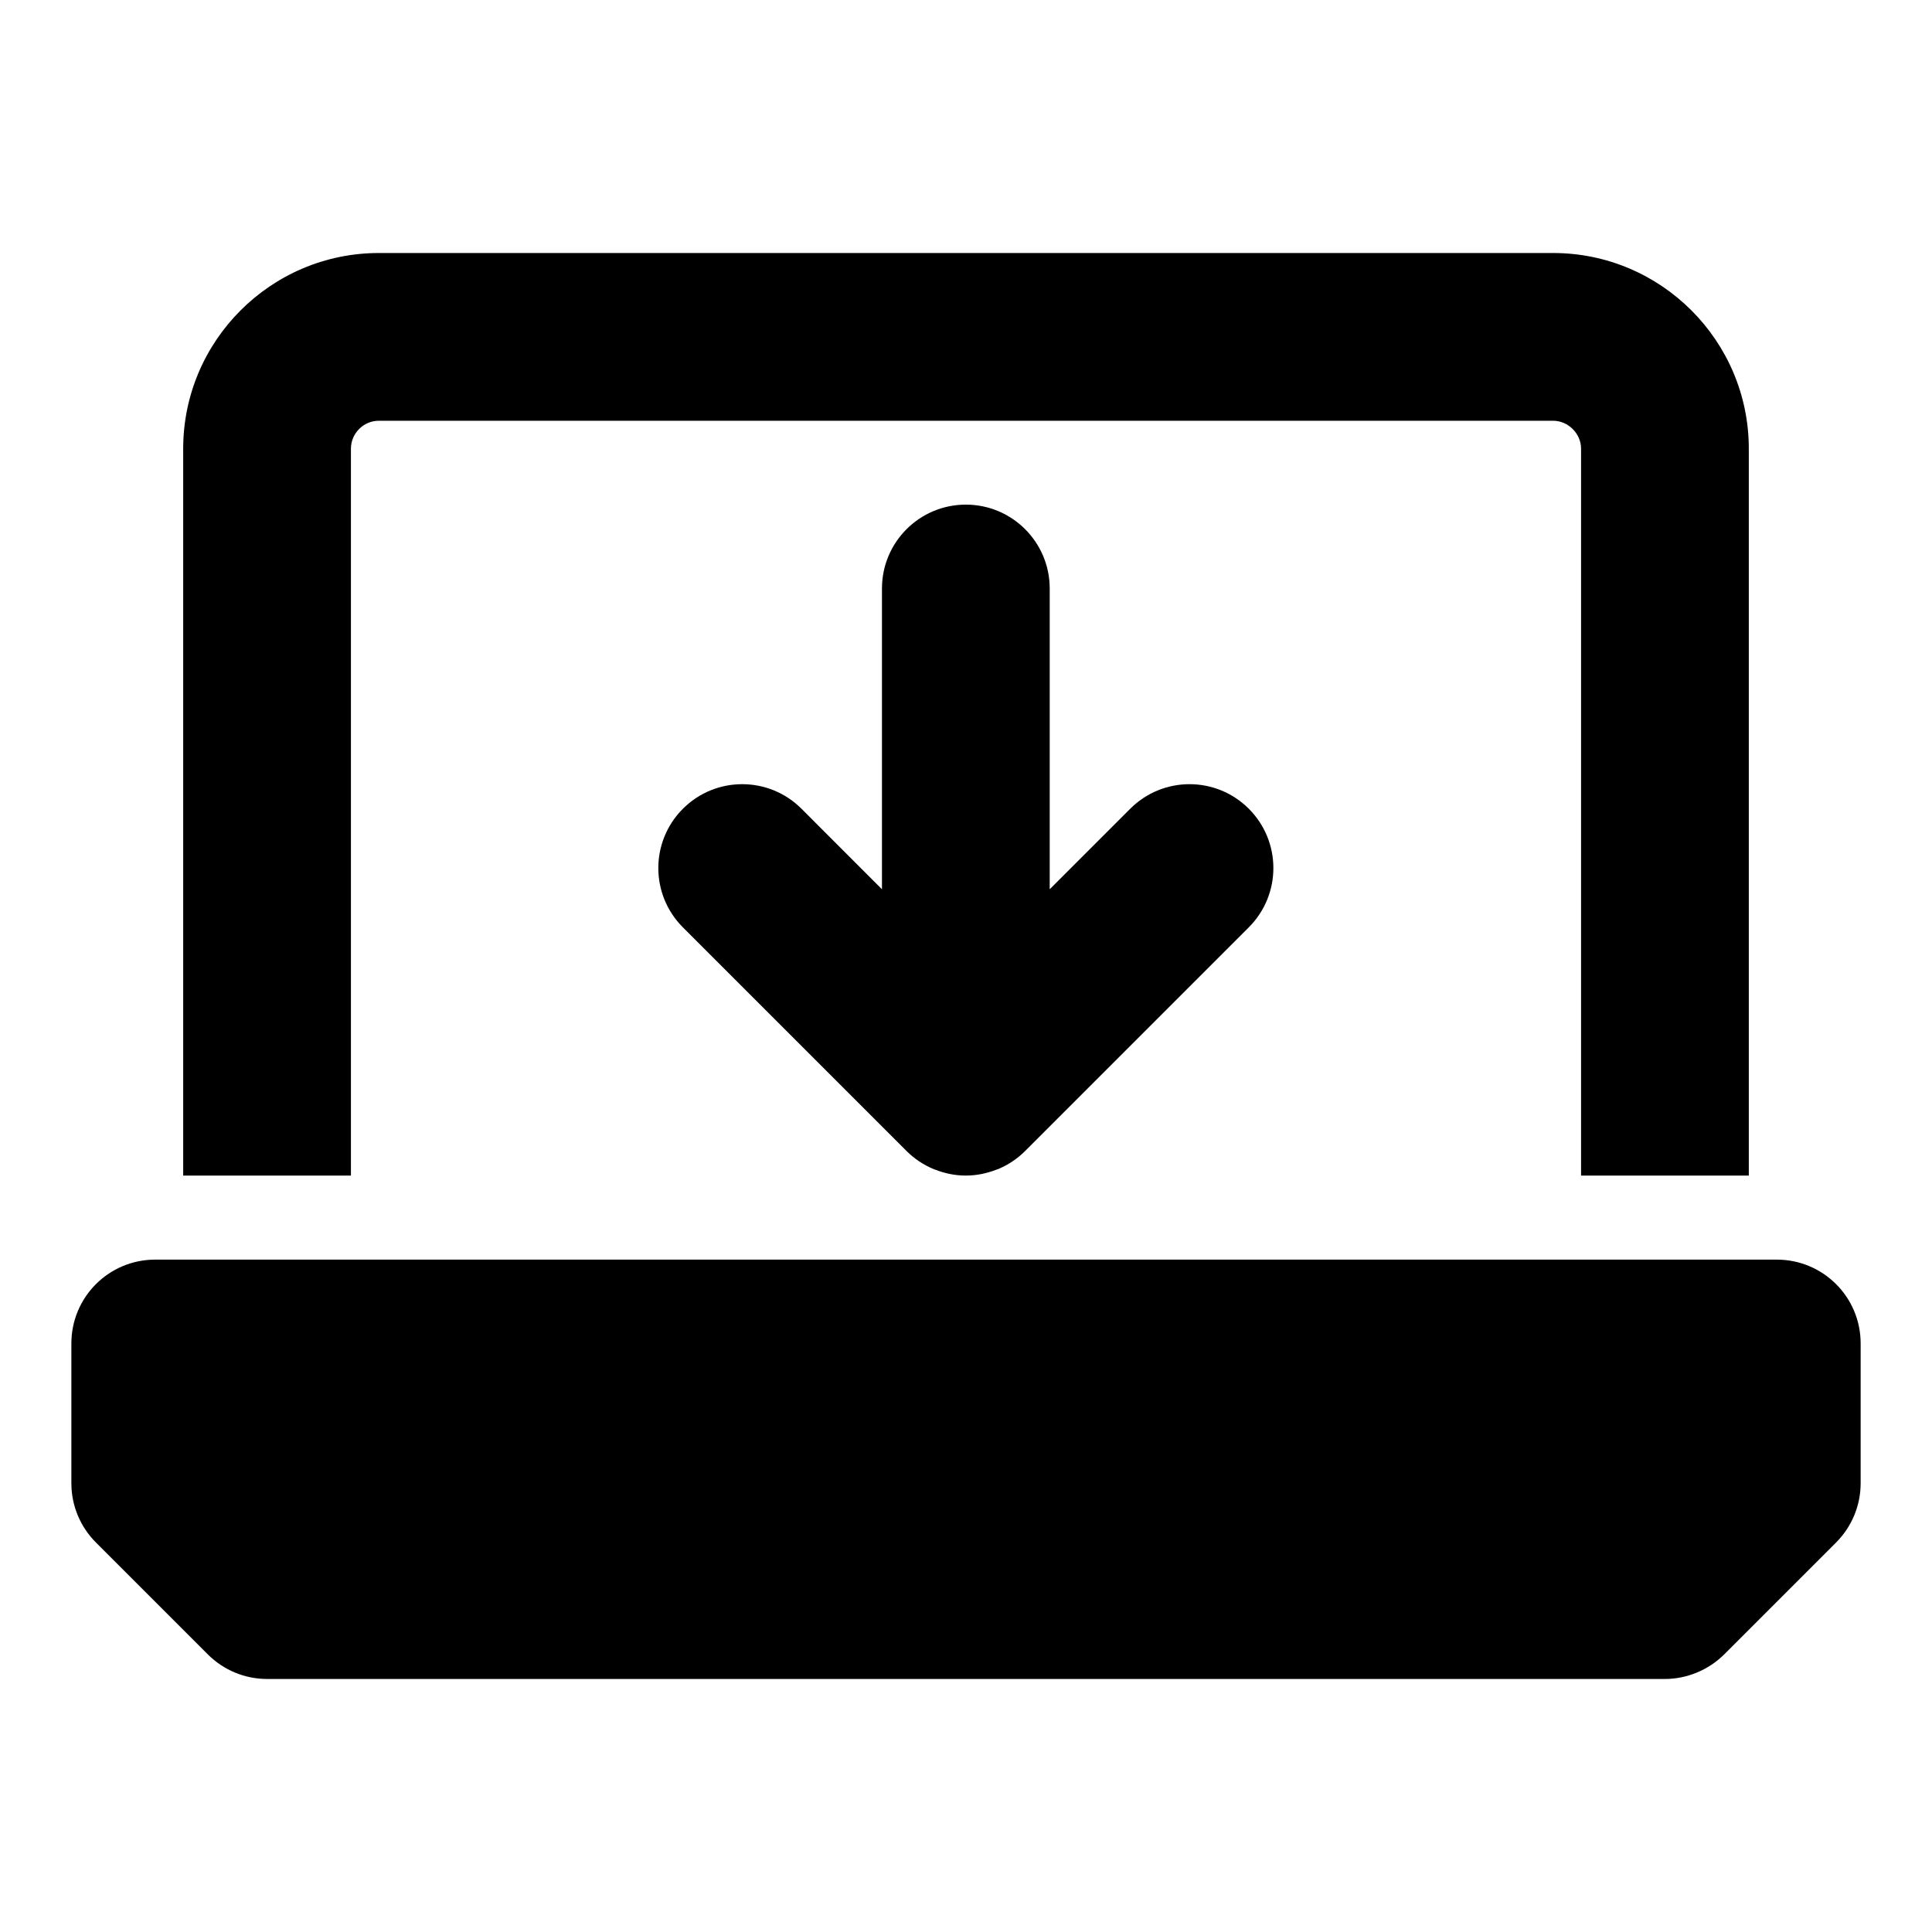
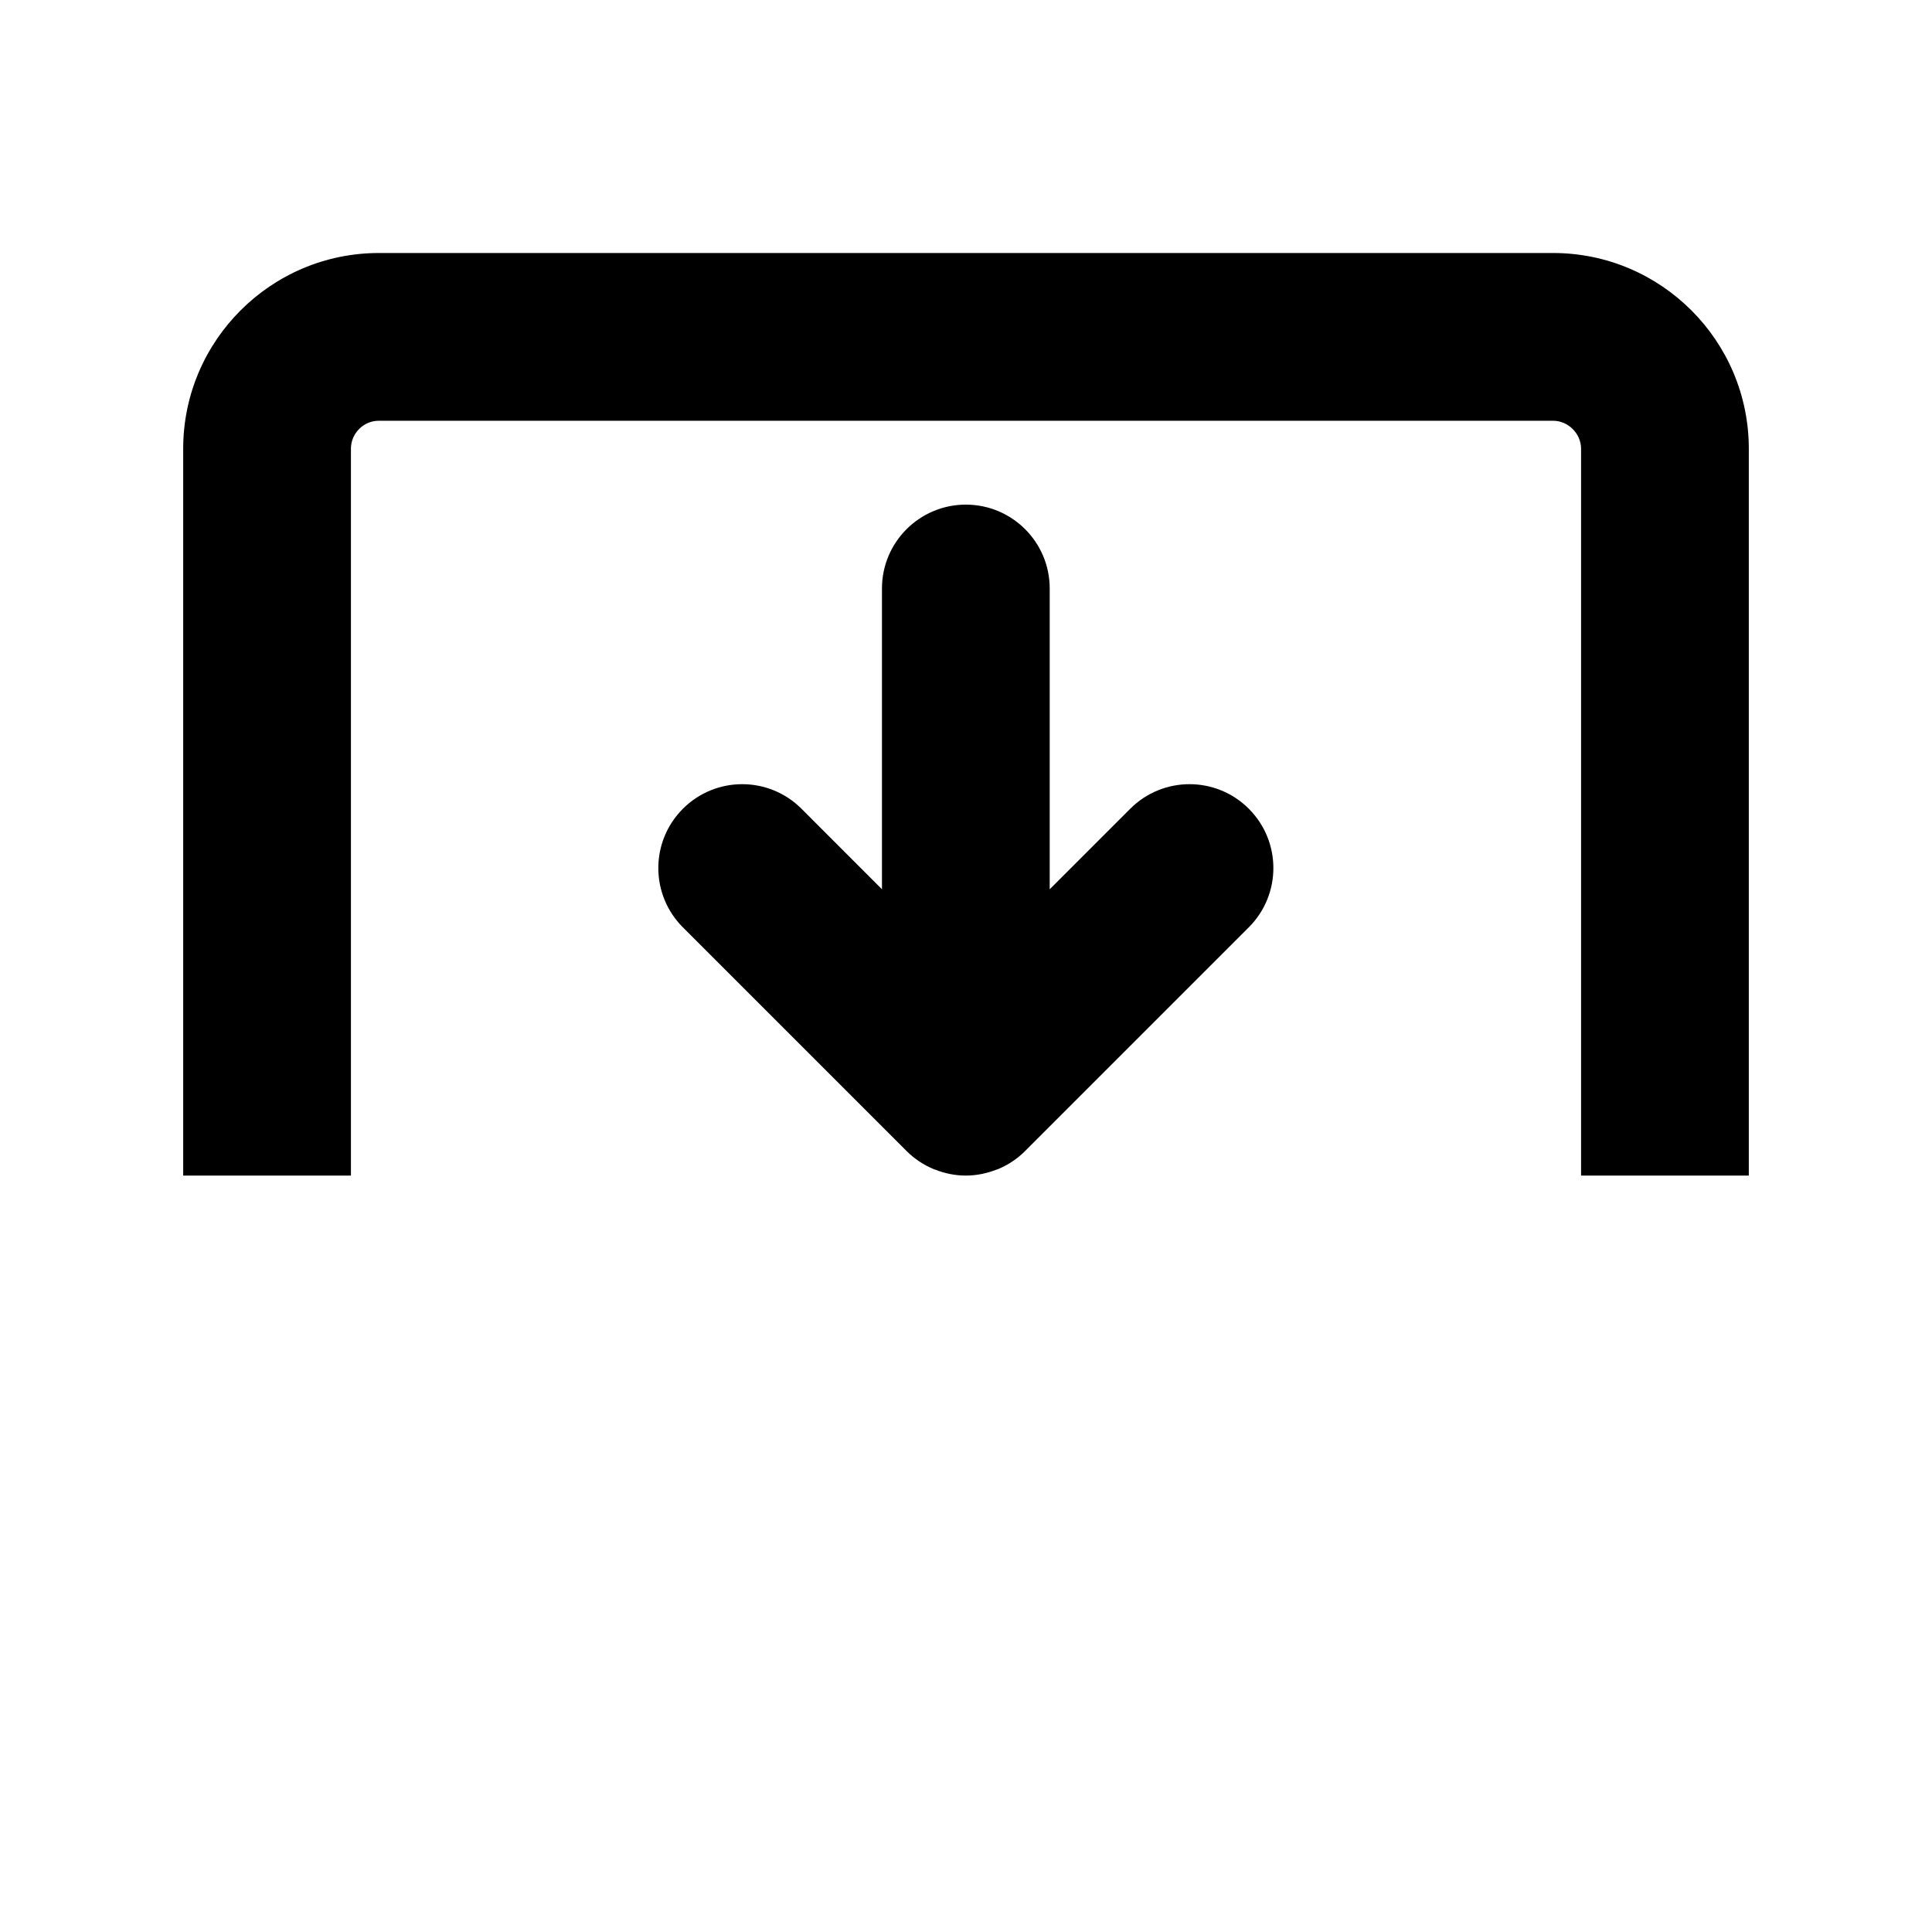
<svg xmlns="http://www.w3.org/2000/svg" fill="#000000" width="800px" height="800px" version="1.1" viewBox="144 144 512 512">
  <g>
    <path d="m555.59 211.05h-311.18c-28.598 0-51.863 23.266-51.863 51.863v192.63h44.453v-192.63c0-4 3.262-7.41 7.41-7.41h311.18c4 0 7.41 3.406 7.41 7.41v192.63h44.453v-192.63c0-28.598-23.266-51.863-51.863-51.863z" />
-     <path d="m637.09 500.04v37.043c0 5.926-2.371 11.559-6.519 15.707l-29.637 29.637c-4.148 4.148-9.93 6.519-15.707 6.519h-370.45c-5.926 0-11.559-2.371-15.707-6.519l-29.637-29.637c-4.148-4.148-6.519-9.777-6.519-15.707v-37.043c0-12.301 9.93-22.227 22.227-22.227h429.72c12.301 0 22.23 9.926 22.23 22.227z" />
    <path d="m474.95 358.33c-8.684-8.684-22.746-8.684-31.43 0l-21.336 21.336v-79.707c0-12.27-9.957-22.227-22.227-22.227s-22.227 9.957-22.227 22.227v79.707l-21.324-21.336c-8.684-8.684-22.746-8.684-31.43 0-8.684 8.684-8.684 22.746 0 31.43l59.273 59.273c2.059 2.059 4.535 3.703 7.262 4.832 0.117 0.043 0.238 0.059 0.34 0.105 2.519 0.992 5.231 1.57 8.105 1.57 2.859 0 5.586-0.594 8.105-1.57 0.117-0.043 0.238-0.059 0.34-0.105 2.742-1.125 5.199-2.769 7.262-4.832l59.273-59.273c8.695-8.688 8.695-22.746 0.012-31.43z" />
  </g>
</svg>